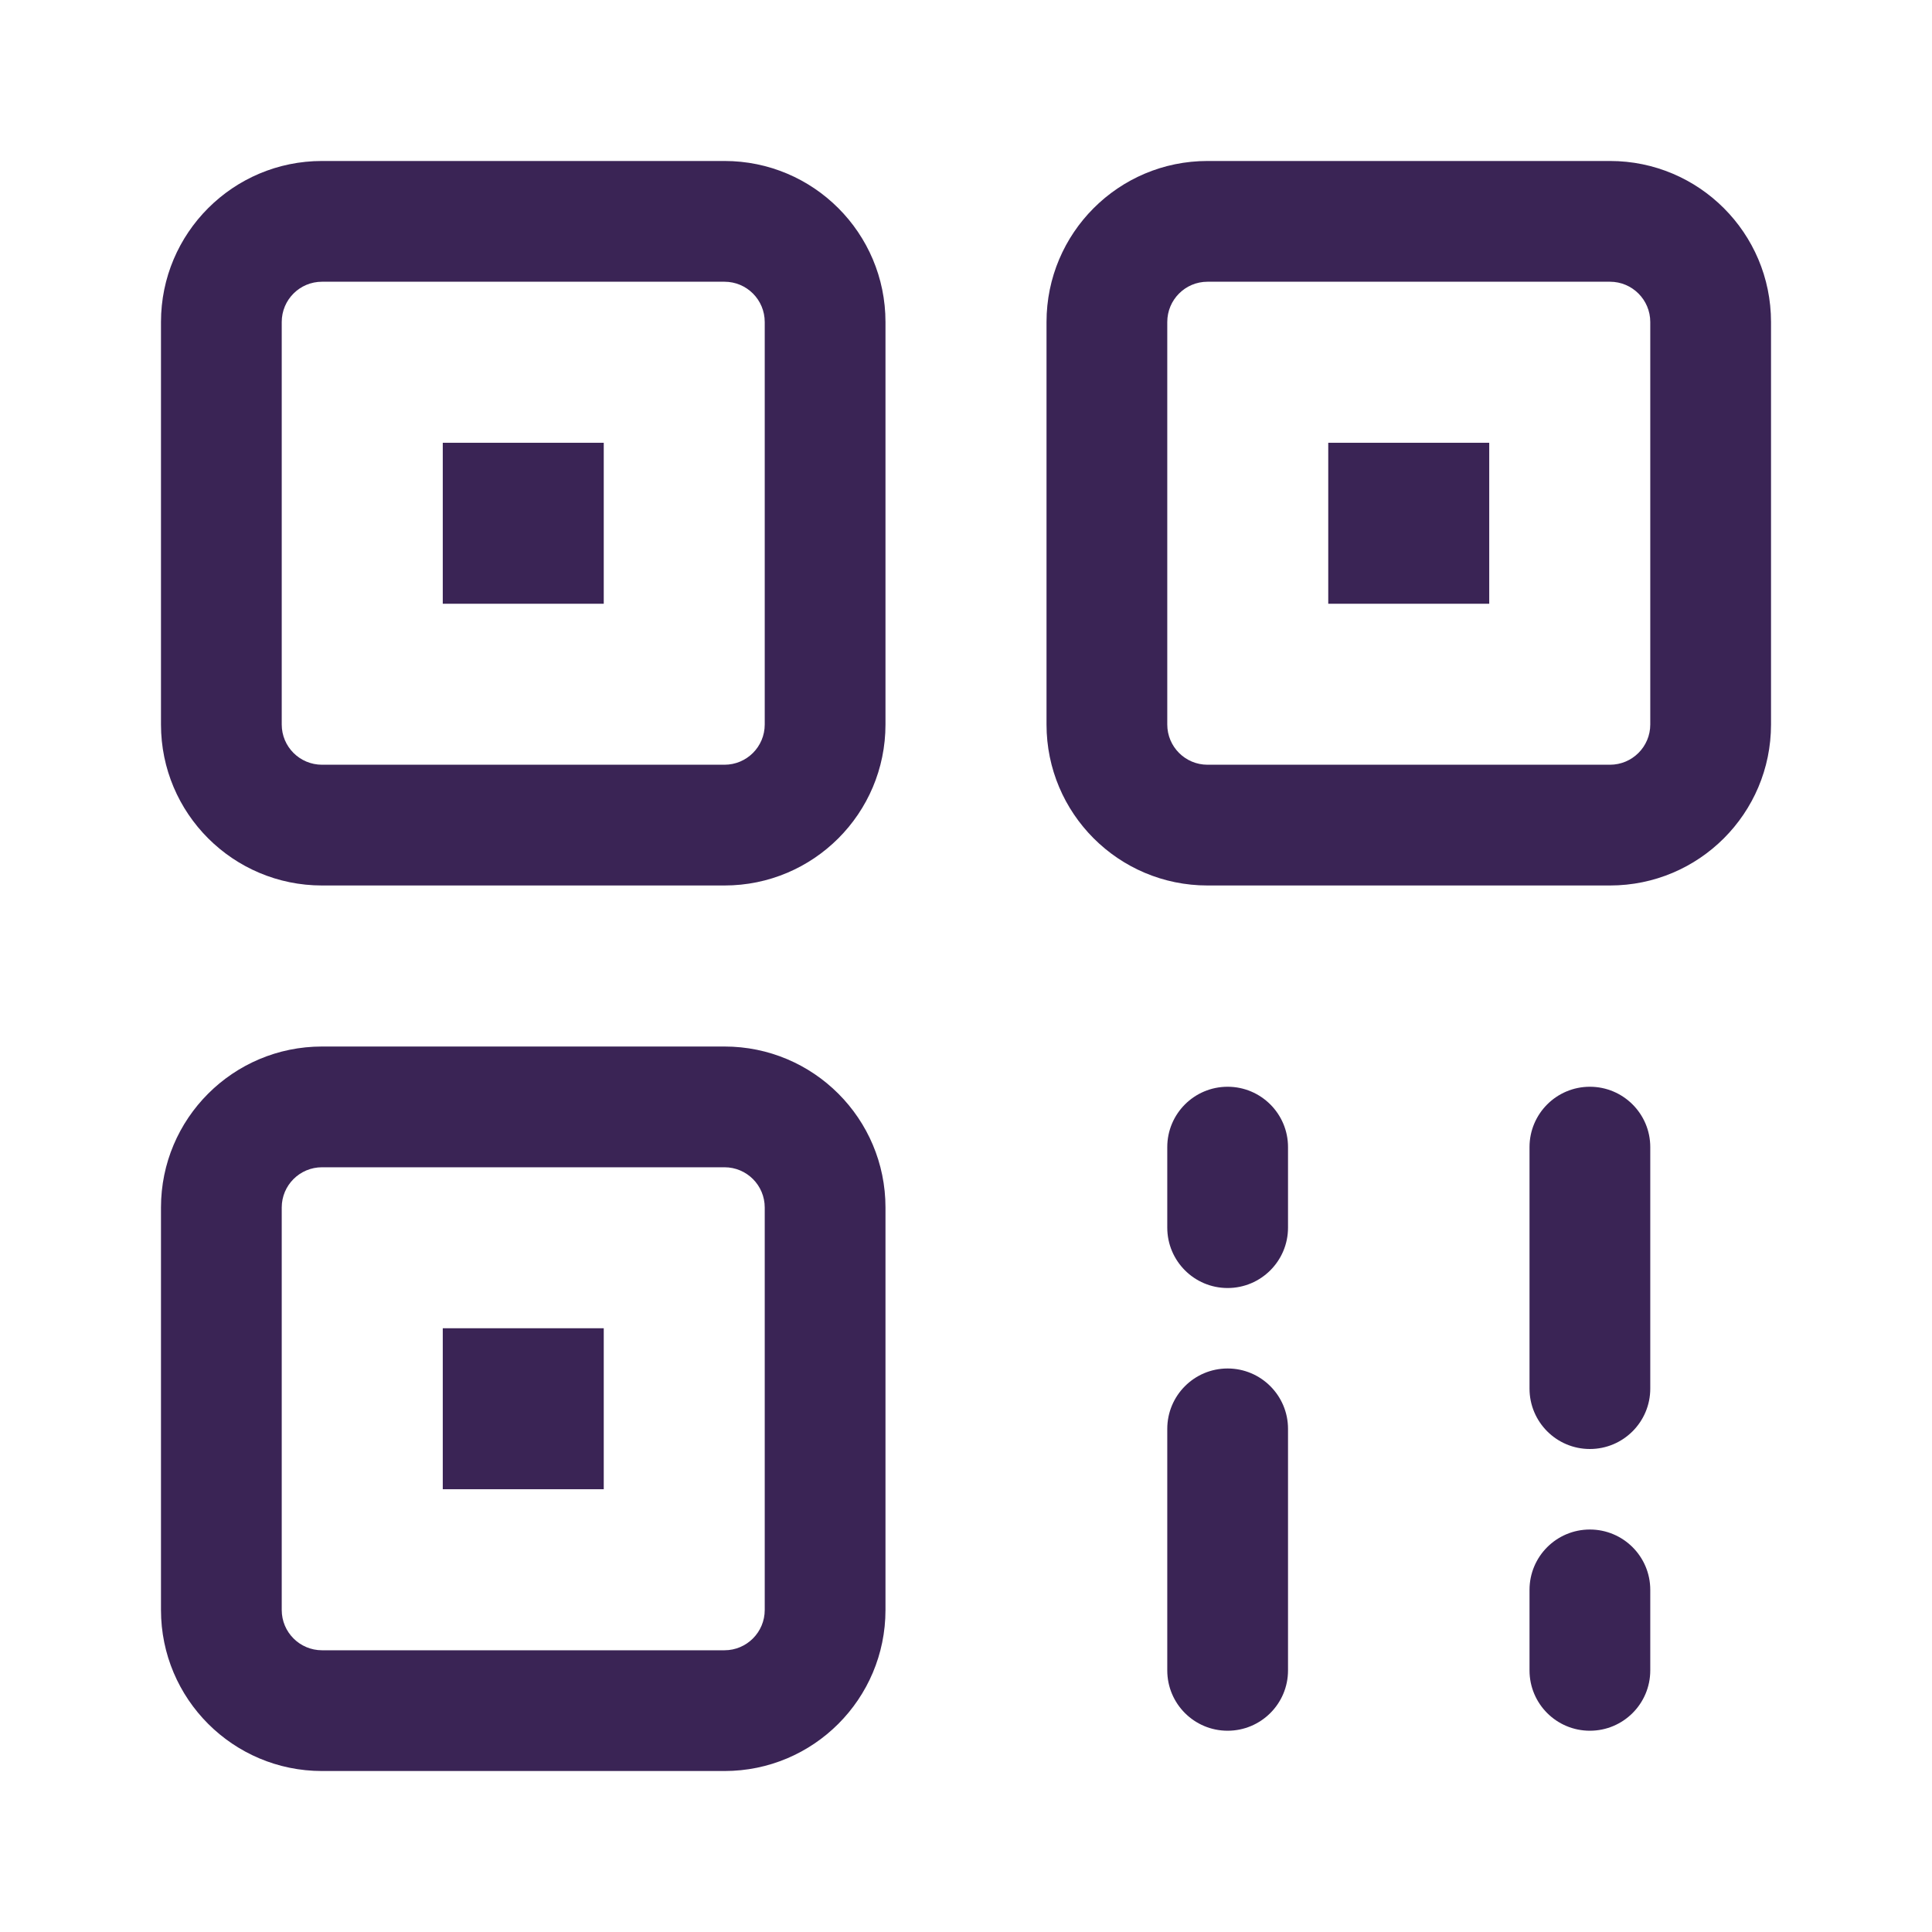
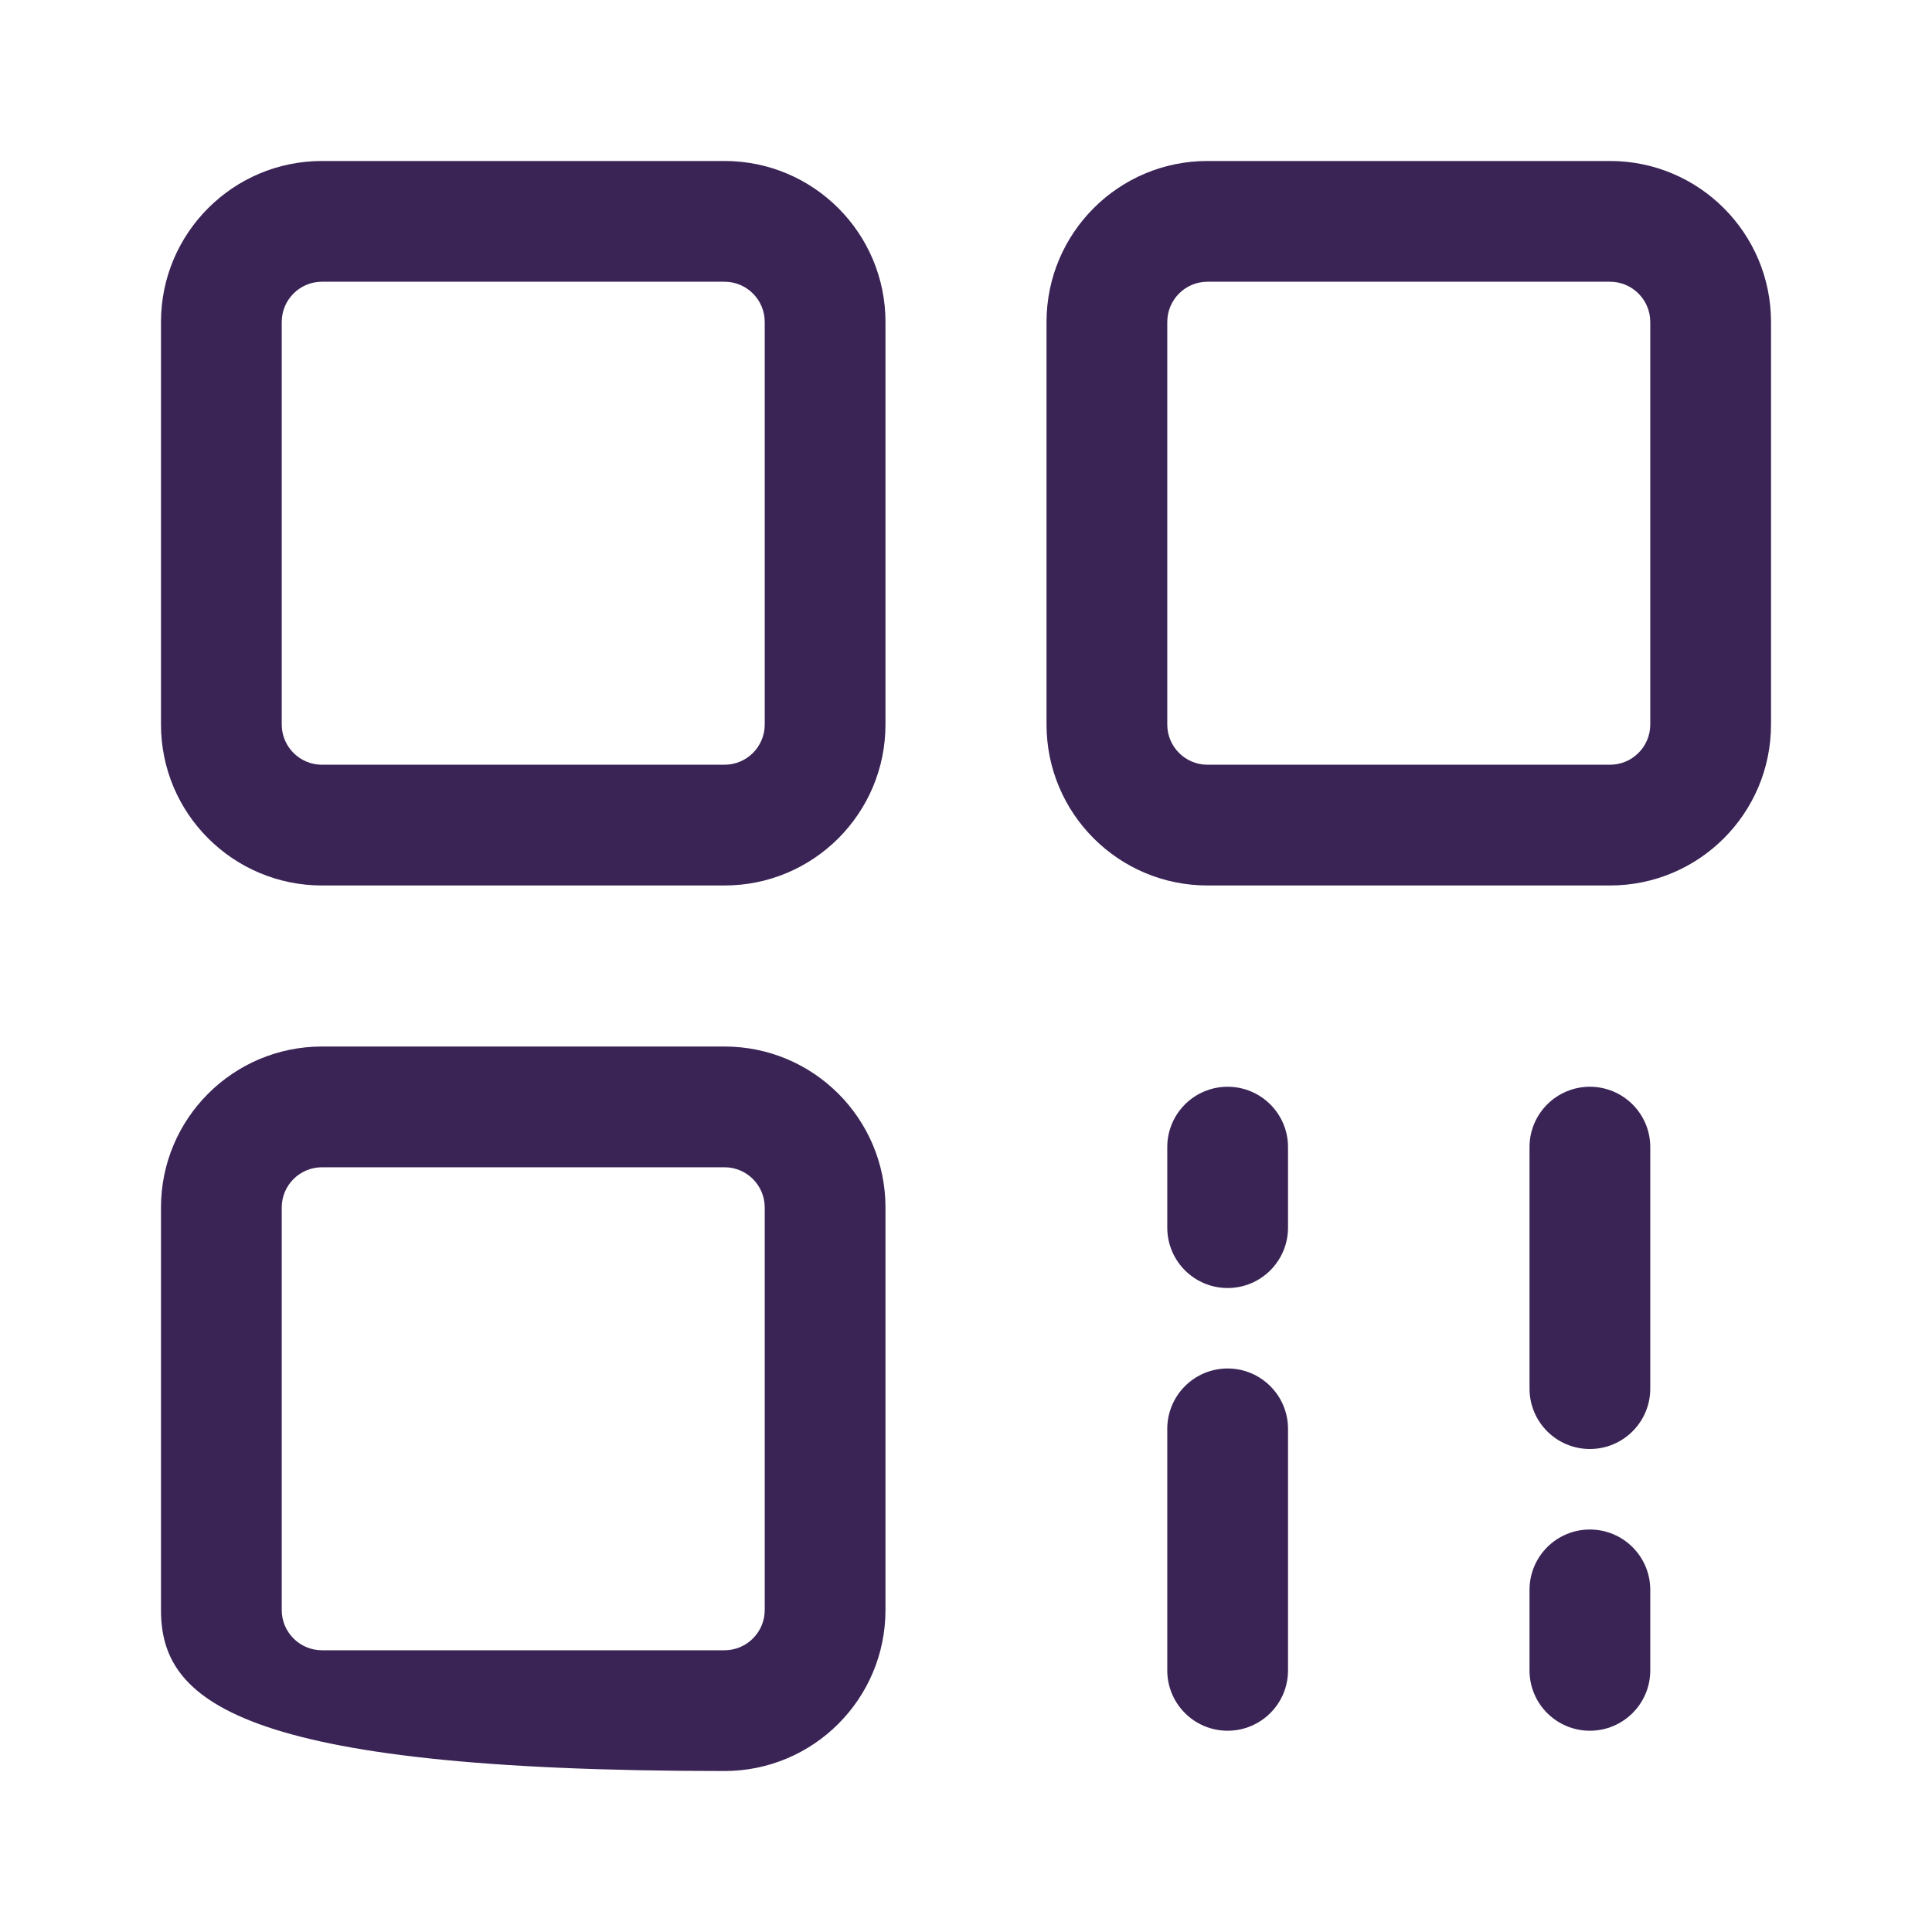
<svg xmlns="http://www.w3.org/2000/svg" fill="none" version="1.1" width="34" height="34" viewBox="0 0 34 34">
  <defs>
    <clipPath id="master_svg0_15_7481">
      <rect x="0" y="0" width="34" height="34" rx="0" />
    </clipPath>
  </defs>
  <g clip-path="url(#master_svg0_15_7481)">
    <g>
-       <path d="M28.333,15.583L21.25,15.583C19.685,15.583,18.417,14.315,18.417,12.75L18.417,5.667C18.417,4.102,19.685,2.833,21.25,2.833L28.333,2.833C29.898,2.833,31.167,4.102,31.167,5.667L31.167,12.75C31.167,14.315,29.898,15.583,28.333,15.583ZM29.042,5.667C29.042,5.275,28.724,4.958,28.333,4.958L21.25,4.958C20.859,4.958,20.542,5.275,20.542,5.667L20.542,12.75C20.542,13.141,20.859,13.458,21.25,13.458L28.333,13.458C28.724,13.458,29.042,13.141,29.042,12.75L29.042,5.667ZM12.75,31.167L5.667,31.167C4.102,31.167,2.833,29.898,2.833,28.333L2.833,21.25C2.833,19.685,4.102,18.417,5.667,18.417L12.75,18.417C14.315,18.417,15.583,19.685,15.583,21.25L15.583,28.333C15.583,29.898,14.315,31.167,12.75,31.167ZM13.458,21.25C13.458,20.859,13.141,20.542,12.75,20.542L5.667,20.542C5.275,20.542,4.958,20.859,4.958,21.25L4.958,28.333C4.958,28.724,5.275,29.042,5.667,29.042L12.75,29.042C13.141,29.042,13.458,28.724,13.458,28.333L13.458,21.25ZM12.75,15.583L5.667,15.583C4.102,15.583,2.833,14.315,2.833,12.75L2.833,5.667C2.833,4.102,4.102,2.833,5.667,2.833L12.75,2.833C14.315,2.833,15.583,4.102,15.583,5.667L15.583,12.75C15.583,14.315,14.315,15.583,12.75,15.583ZM13.458,5.667C13.458,5.275,13.141,4.958,12.75,4.958L5.667,4.958C5.275,4.958,4.958,5.275,4.958,5.667L4.958,12.75C4.958,13.141,5.275,13.458,5.667,13.458L12.75,13.458C13.141,13.458,13.458,13.141,13.458,12.75L13.458,5.667ZM21.604,19.125C22.191,19.125,22.667,19.601,22.667,20.187L22.667,21.604C22.667,22.191,22.191,22.667,21.604,22.667C21.017,22.667,20.542,22.191,20.542,21.604L20.542,20.187C20.542,19.601,21.017,19.125,21.604,19.125ZM21.604,24.083C22.191,24.083,22.667,24.559,22.667,25.146L22.667,29.396C22.667,29.983,22.191,30.458,21.604,30.458C21.017,30.458,20.542,29.983,20.542,29.396L20.542,25.146C20.542,24.559,21.017,24.083,21.604,24.083ZM27.979,19.125C28.566,19.125,29.042,19.601,29.042,20.187L29.042,24.437C29.042,25.024,28.566,25.5,27.979,25.5C27.392,25.5,26.917,25.024,26.917,24.437L26.917,20.187C26.917,19.601,27.392,19.125,27.979,19.125ZM27.979,26.917C28.566,26.917,29.042,27.392,29.042,27.979L29.042,29.396C29.042,29.983,28.566,30.458,27.979,30.458C27.392,30.458,26.917,29.983,26.917,29.396L26.917,27.979C26.917,27.392,27.392,26.917,27.979,26.917Z" fill="#3A2455" fill-opacity="1" />
+       <path d="M28.333,15.583L21.25,15.583C19.685,15.583,18.417,14.315,18.417,12.75L18.417,5.667C18.417,4.102,19.685,2.833,21.25,2.833L28.333,2.833C29.898,2.833,31.167,4.102,31.167,5.667L31.167,12.75C31.167,14.315,29.898,15.583,28.333,15.583ZM29.042,5.667C29.042,5.275,28.724,4.958,28.333,4.958L21.25,4.958C20.859,4.958,20.542,5.275,20.542,5.667L20.542,12.75C20.542,13.141,20.859,13.458,21.25,13.458L28.333,13.458C28.724,13.458,29.042,13.141,29.042,12.75L29.042,5.667ZM12.75,31.167C4.102,31.167,2.833,29.898,2.833,28.333L2.833,21.25C2.833,19.685,4.102,18.417,5.667,18.417L12.75,18.417C14.315,18.417,15.583,19.685,15.583,21.25L15.583,28.333C15.583,29.898,14.315,31.167,12.75,31.167ZM13.458,21.25C13.458,20.859,13.141,20.542,12.75,20.542L5.667,20.542C5.275,20.542,4.958,20.859,4.958,21.25L4.958,28.333C4.958,28.724,5.275,29.042,5.667,29.042L12.75,29.042C13.141,29.042,13.458,28.724,13.458,28.333L13.458,21.25ZM12.75,15.583L5.667,15.583C4.102,15.583,2.833,14.315,2.833,12.75L2.833,5.667C2.833,4.102,4.102,2.833,5.667,2.833L12.75,2.833C14.315,2.833,15.583,4.102,15.583,5.667L15.583,12.75C15.583,14.315,14.315,15.583,12.75,15.583ZM13.458,5.667C13.458,5.275,13.141,4.958,12.75,4.958L5.667,4.958C5.275,4.958,4.958,5.275,4.958,5.667L4.958,12.75C4.958,13.141,5.275,13.458,5.667,13.458L12.75,13.458C13.141,13.458,13.458,13.141,13.458,12.75L13.458,5.667ZM21.604,19.125C22.191,19.125,22.667,19.601,22.667,20.187L22.667,21.604C22.667,22.191,22.191,22.667,21.604,22.667C21.017,22.667,20.542,22.191,20.542,21.604L20.542,20.187C20.542,19.601,21.017,19.125,21.604,19.125ZM21.604,24.083C22.191,24.083,22.667,24.559,22.667,25.146L22.667,29.396C22.667,29.983,22.191,30.458,21.604,30.458C21.017,30.458,20.542,29.983,20.542,29.396L20.542,25.146C20.542,24.559,21.017,24.083,21.604,24.083ZM27.979,19.125C28.566,19.125,29.042,19.601,29.042,20.187L29.042,24.437C29.042,25.024,28.566,25.5,27.979,25.5C27.392,25.5,26.917,25.024,26.917,24.437L26.917,20.187C26.917,19.601,27.392,19.125,27.979,19.125ZM27.979,26.917C28.566,26.917,29.042,27.392,29.042,27.979L29.042,29.396C29.042,29.983,28.566,30.458,27.979,30.458C27.392,30.458,26.917,29.983,26.917,29.396L26.917,27.979C26.917,27.392,27.392,26.917,27.979,26.917Z" fill="#3A2455" fill-opacity="1" />
    </g>
    <g>
-       <path d="M23.375,10.625L23.375,7.792L26.208,7.792L26.208,10.625L23.375,10.625ZM7.792,23.375L10.625,23.375L10.625,26.208L7.792,26.208L7.792,23.375ZM7.792,7.792L10.625,7.792L10.625,10.625L7.792,10.625L7.792,7.792Z" fill="#3A2455" fill-opacity="1" />
-     </g>
+       </g>
  </g>
</svg>